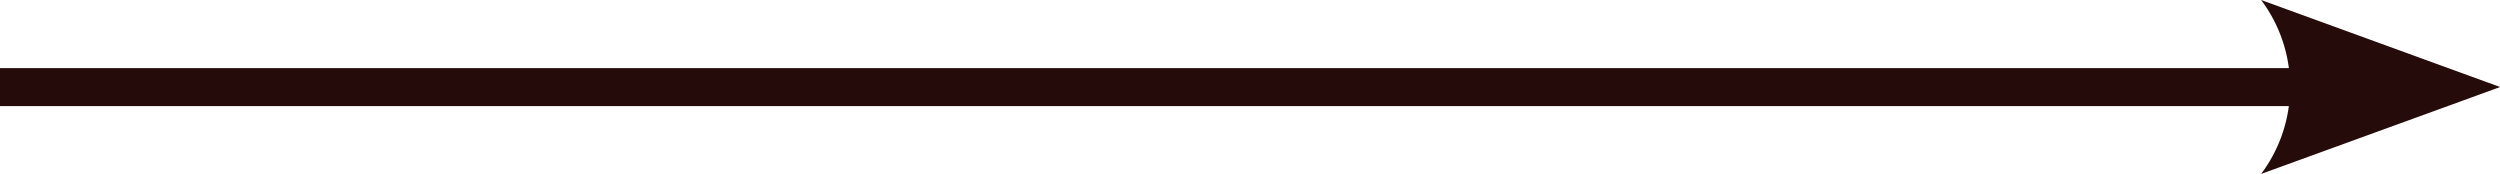
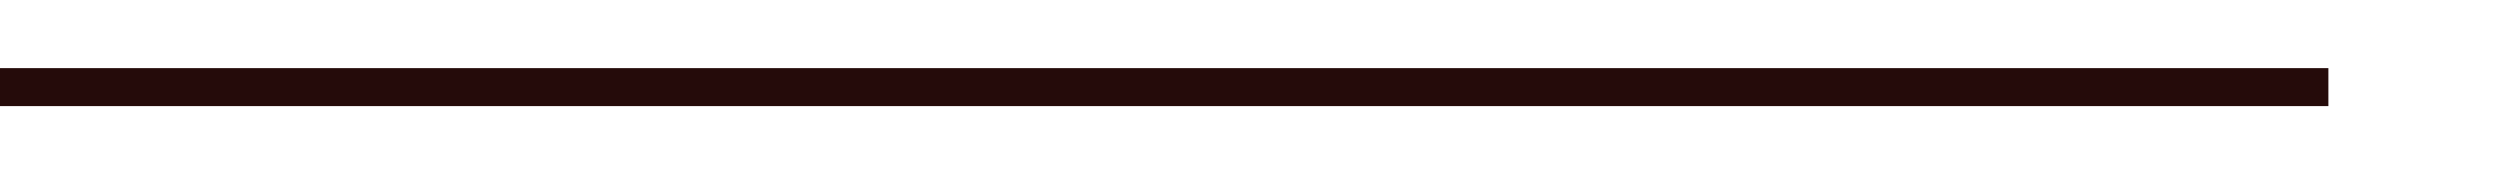
<svg xmlns="http://www.w3.org/2000/svg" viewBox="0 0 86.24 6">
  <title>arr-right</title>
  <g id="Ebene_2" data-name="Ebene 2">
    <g id="Ebene_1-2" data-name="Ebene 1">
      <rect y="2.35" width="80.32" height="1.31" style="fill:#250b0a" />
-       <path d="M86.24,3,78,0a5,5,0,0,1,0,6l8.25-3" style="fill:#250b0a" />
    </g>
  </g>
</svg>